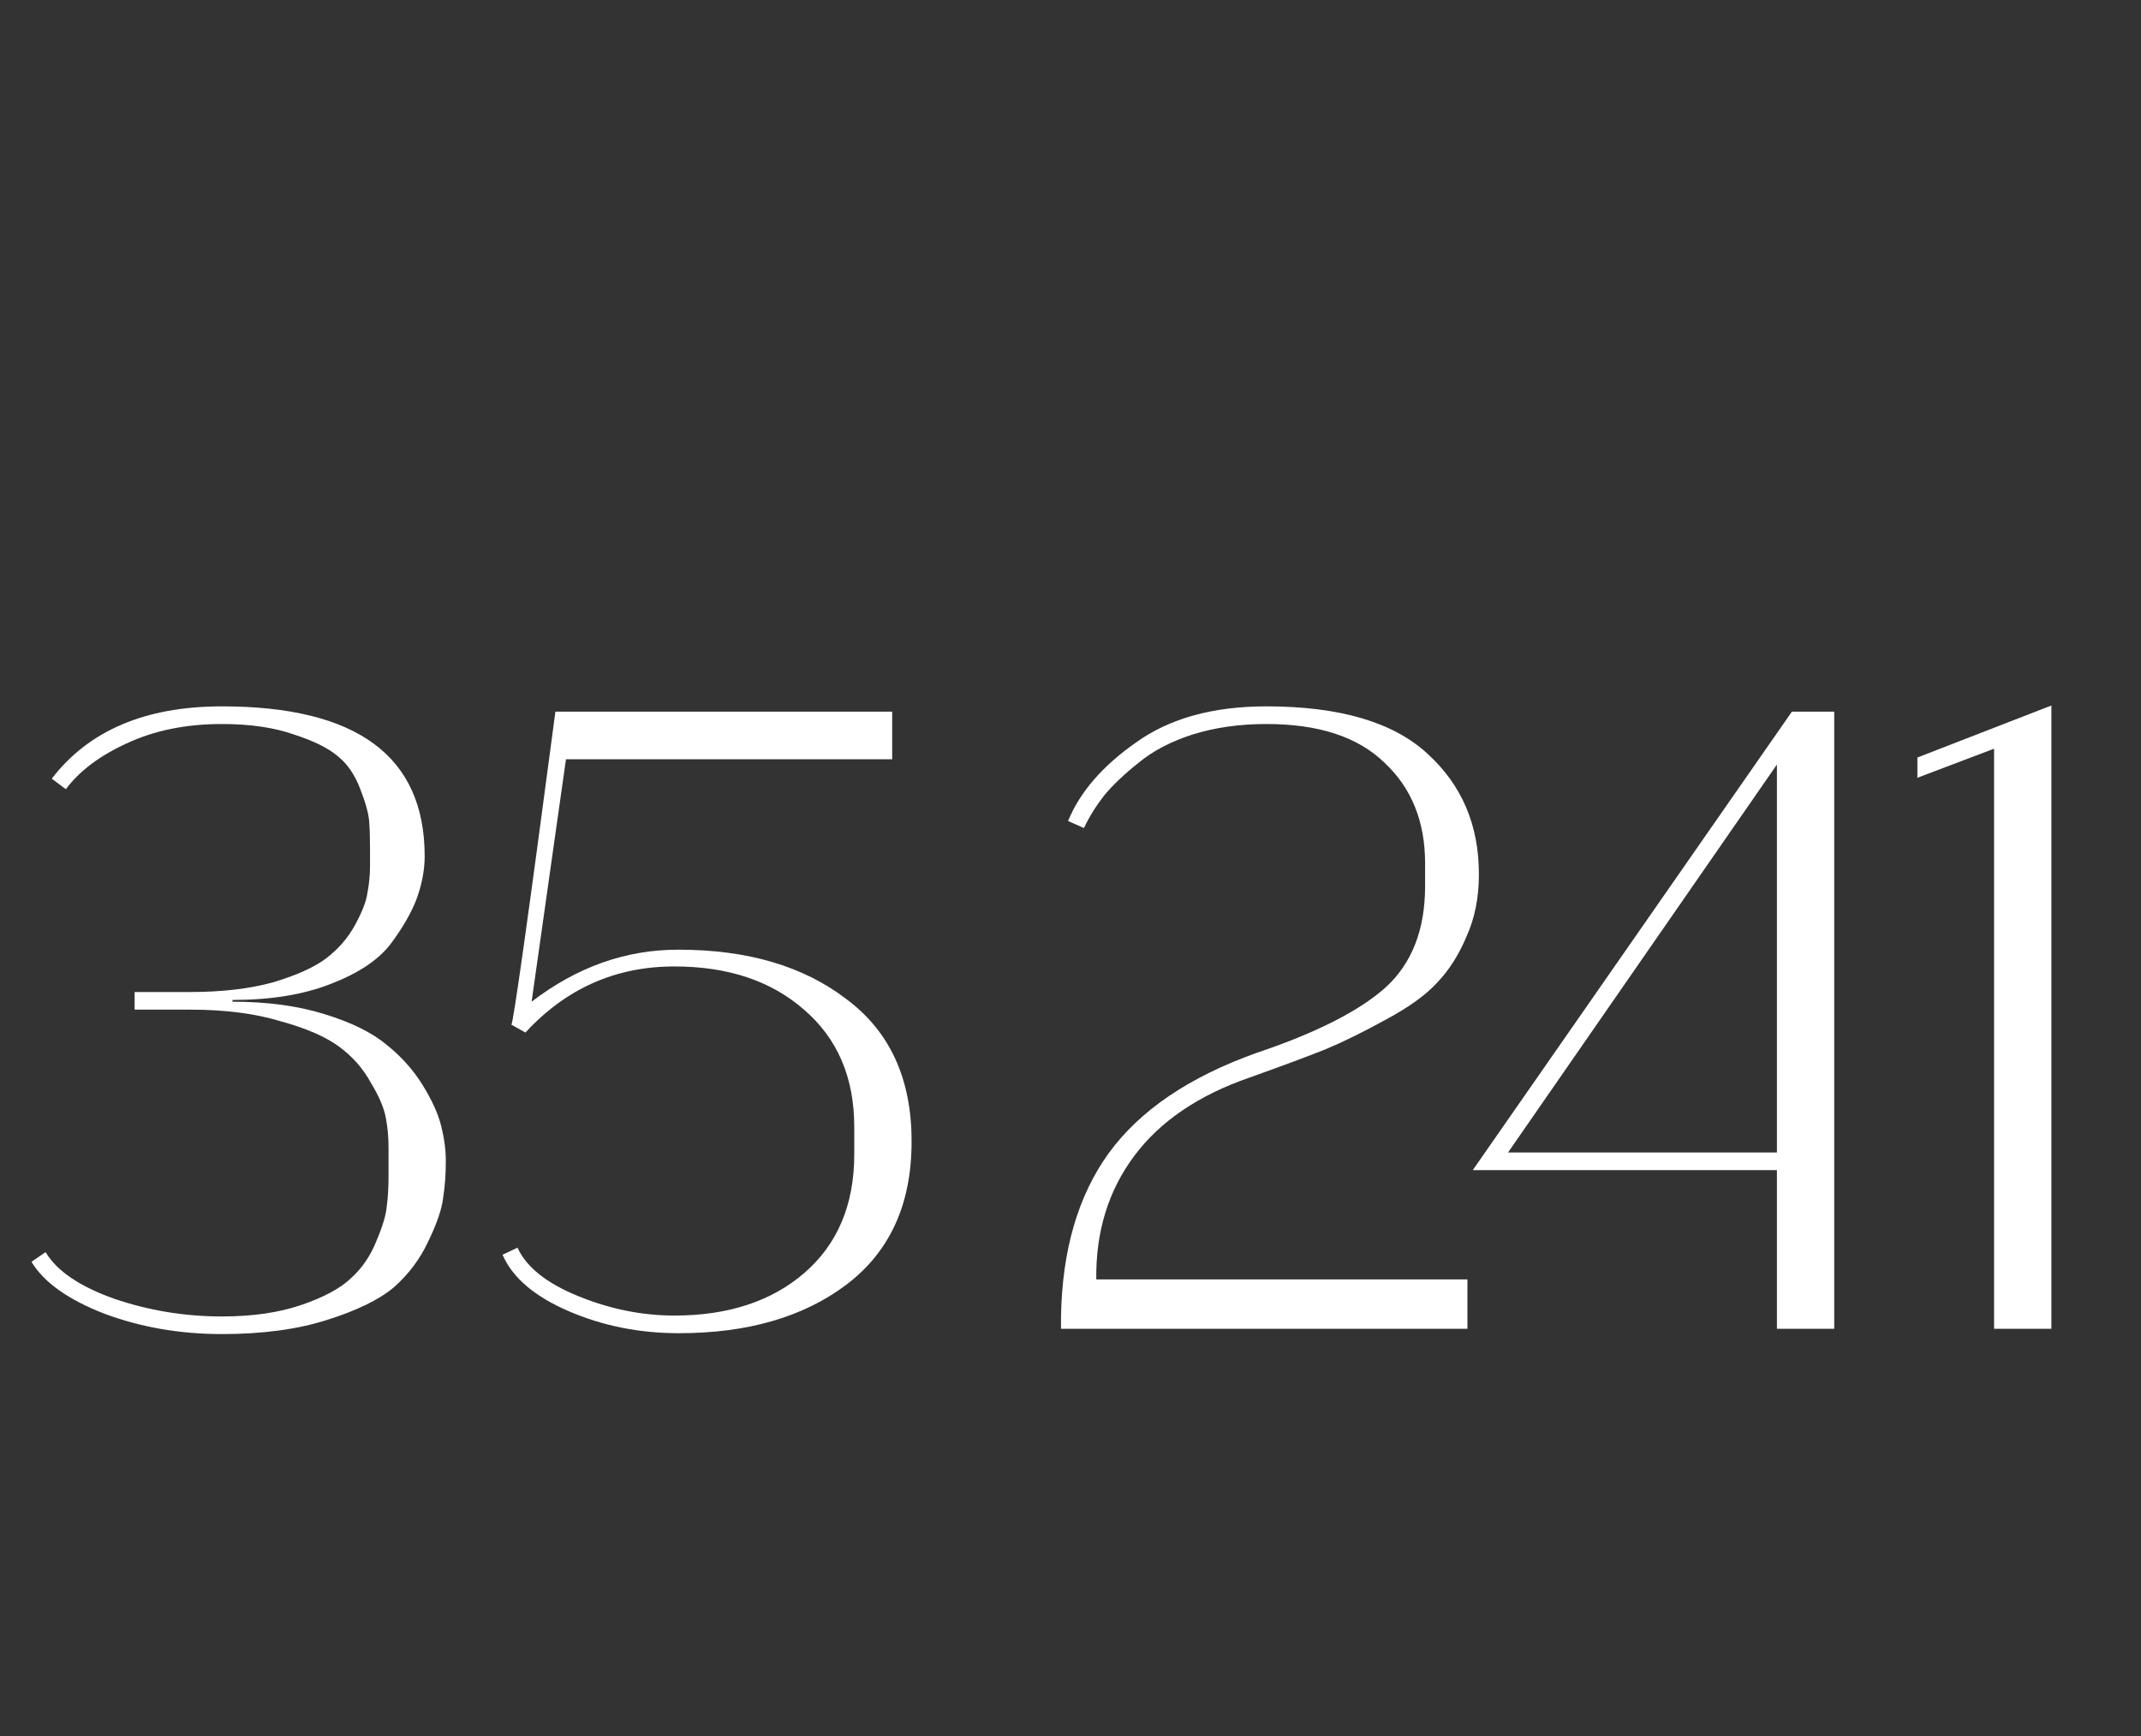
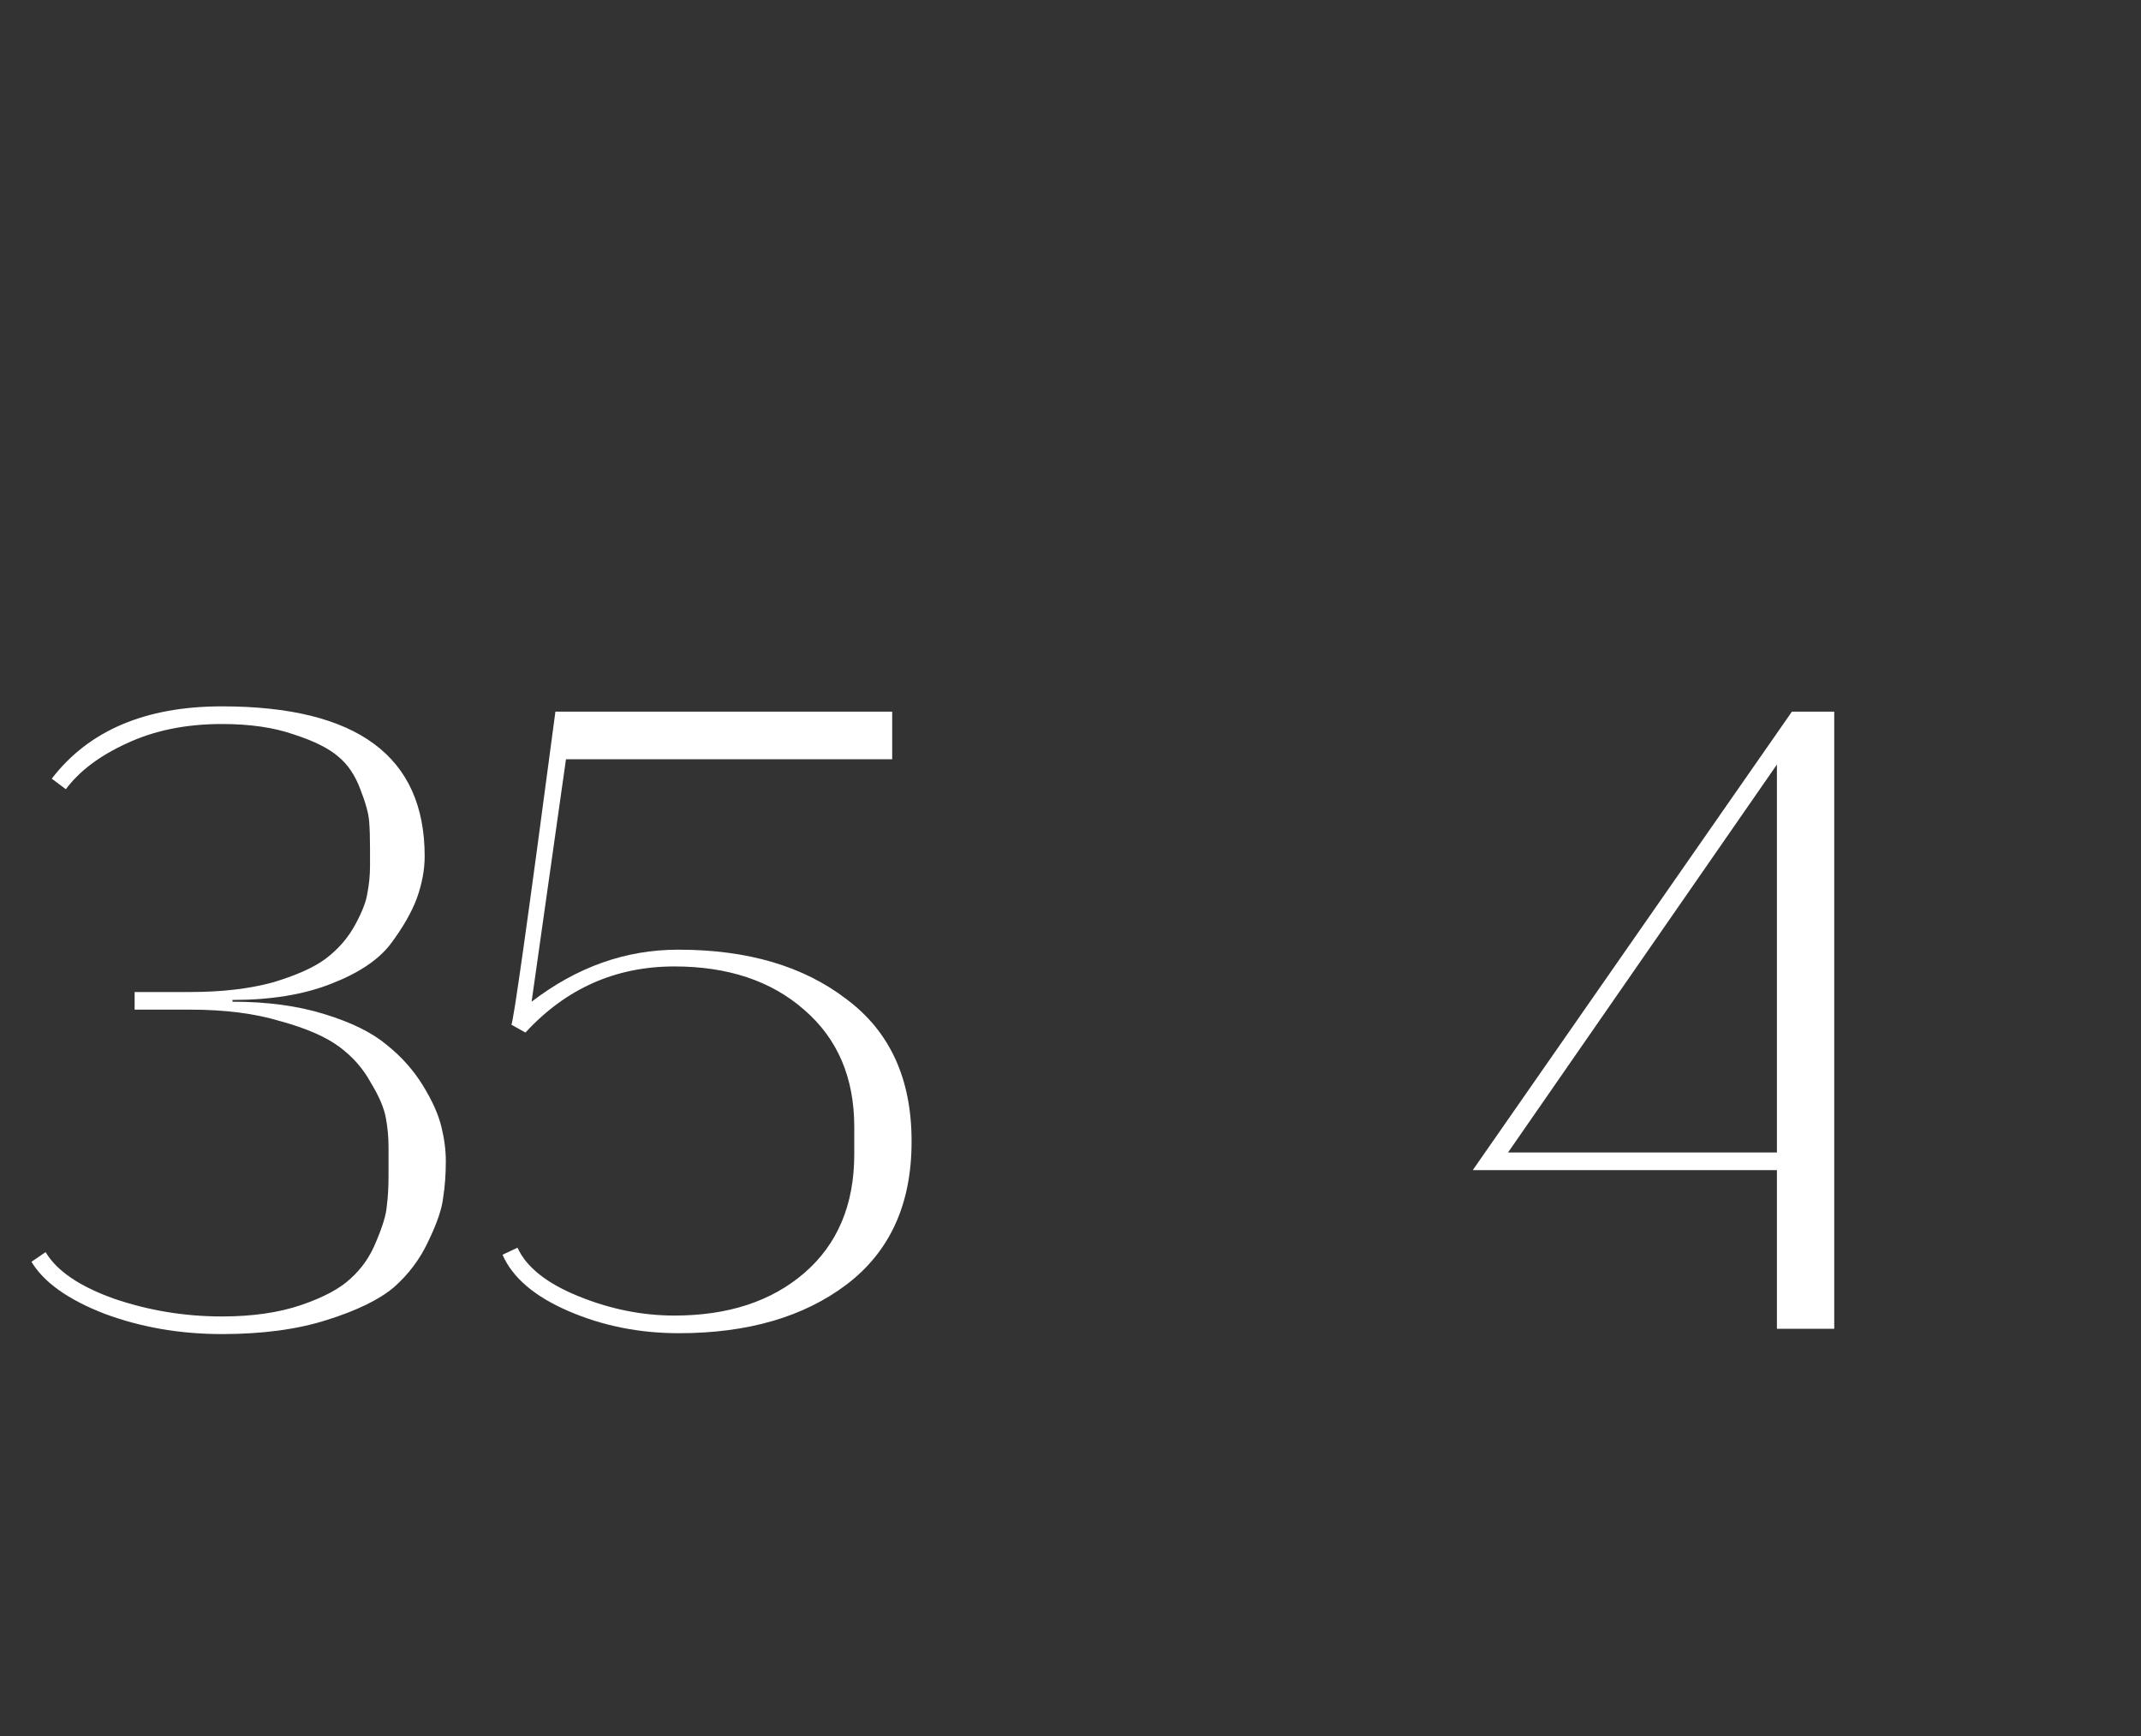
<svg xmlns="http://www.w3.org/2000/svg" fill="none" viewBox="0 0 74 60" height="60" width="74">
  <rect x="0" y="0" width="74" height="60" fill="#333333" stroke="none" />
  <path fill="white" d="M2.276 27.277L1.789 26.912C3.069 25.246 5.029 24.413 7.67 24.413C12.342 24.413 14.678 26.14 14.678 29.593C14.678 30.061 14.587 30.548 14.404 31.056C14.221 31.543 13.916 32.072 13.49 32.64C13.063 33.189 12.372 33.646 11.418 34.011C10.483 34.377 9.356 34.56 8.035 34.56V34.621C9.234 34.621 10.29 34.763 11.204 35.047C12.139 35.332 12.86 35.687 13.368 36.114C13.876 36.52 14.292 36.987 14.617 37.516C14.942 38.044 15.155 38.521 15.257 38.948C15.358 39.354 15.409 39.75 15.409 40.136C15.409 40.583 15.379 40.999 15.318 41.385C15.277 41.771 15.105 42.279 14.8 42.909C14.515 43.518 14.119 44.047 13.611 44.493C13.104 44.92 12.332 45.296 11.296 45.621C10.28 45.946 9.071 46.108 7.67 46.108C6.228 46.108 4.877 45.875 3.617 45.407C2.358 44.92 1.515 44.321 1.088 43.61L1.576 43.275C1.962 43.925 2.754 44.463 3.952 44.889C5.151 45.296 6.39 45.499 7.67 45.499C8.726 45.499 9.64 45.367 10.412 45.103C11.184 44.839 11.753 44.534 12.118 44.189C12.504 43.843 12.799 43.417 13.002 42.909C13.226 42.381 13.348 41.974 13.368 41.69C13.408 41.385 13.429 41.04 13.429 40.654V39.649C13.429 39.303 13.398 38.968 13.337 38.643C13.276 38.298 13.104 37.891 12.819 37.424C12.555 36.937 12.19 36.52 11.722 36.175C11.255 35.83 10.575 35.535 9.681 35.291C8.807 35.027 7.771 34.895 6.573 34.895H4.653V34.286H6.573C7.67 34.286 8.625 34.174 9.437 33.951C10.25 33.707 10.859 33.433 11.265 33.128C11.692 32.803 12.027 32.417 12.271 31.97C12.515 31.523 12.657 31.157 12.697 30.873C12.758 30.568 12.789 30.253 12.789 29.928V29.319C12.789 28.933 12.779 28.618 12.758 28.375C12.738 28.11 12.636 27.745 12.454 27.277C12.271 26.79 12.017 26.414 11.692 26.15C11.367 25.866 10.859 25.612 10.168 25.388C9.478 25.145 8.645 25.023 7.67 25.023C6.431 25.023 5.334 25.246 4.379 25.693C3.445 26.12 2.744 26.648 2.276 27.277Z" />
  <path fill="white" d="M17.369 43.366L17.887 43.122C18.191 43.793 18.892 44.351 19.989 44.798C21.086 45.245 22.193 45.468 23.31 45.468C25.159 45.468 26.652 44.981 27.789 44.006C28.947 43.011 29.526 41.639 29.526 39.892V38.948C29.526 37.241 28.947 35.891 27.789 34.895C26.652 33.9 25.159 33.402 23.31 33.402C21.279 33.402 19.562 34.164 18.161 35.687L17.673 35.413C17.734 35.413 18.242 31.808 19.197 24.596H30.837V26.241H19.562L18.374 34.621C19.938 33.422 21.624 32.823 23.432 32.823H23.463C25.839 32.823 27.769 33.392 29.252 34.529C30.755 35.647 31.507 37.282 31.507 39.435V39.466C31.507 41.619 30.755 43.264 29.252 44.402C27.769 45.519 25.839 46.078 23.463 46.078C22.102 46.078 20.832 45.824 19.654 45.316C18.476 44.808 17.714 44.158 17.369 43.366Z" />
-   <path fill="white" d="M37.464 28.618L36.916 28.375C37.322 27.379 38.104 26.475 39.262 25.663C40.42 24.83 41.923 24.413 43.772 24.413C46.311 24.413 48.169 24.962 49.348 26.059C50.526 27.135 51.115 28.517 51.115 30.203V30.233C51.115 31.025 50.973 31.736 50.688 32.366C50.424 32.996 50.089 33.524 49.683 33.951C49.297 34.377 48.708 34.804 47.916 35.23C47.144 35.657 46.443 36.002 45.813 36.266C45.204 36.51 44.33 36.835 43.193 37.241C41.425 37.851 40.095 38.755 39.201 39.953C38.307 41.152 37.87 42.574 37.891 44.219H50.719V45.925H36.672V45.499C36.713 43.203 37.261 41.325 38.317 39.862C39.394 38.379 41.1 37.221 43.436 36.388C45.488 35.698 46.971 34.946 47.885 34.133C48.799 33.3 49.256 32.133 49.256 30.629V29.837C49.256 28.395 48.789 27.237 47.855 26.363C46.941 25.47 45.58 25.023 43.772 25.023C42.837 25.023 41.984 25.145 41.212 25.388C40.46 25.632 39.841 25.957 39.353 26.363C38.866 26.749 38.47 27.125 38.165 27.491C37.881 27.857 37.647 28.232 37.464 28.618Z" />
-   <path fill="white" d="M63.397 24.596V45.925H61.416V40.441H50.904L61.934 24.596H63.397ZM52.123 39.831H61.416V26.424L52.123 39.831Z" />
-   <path fill="white" d="M66.271 26.881V26.181L70.903 24.383V45.925H68.922V25.876L66.271 26.881Z" />
+   <path fill="white" d="M63.397 24.596V45.925H61.416V40.441H50.904L61.934 24.596H63.397ZM52.123 39.831H61.416V26.424Z" />
</svg>